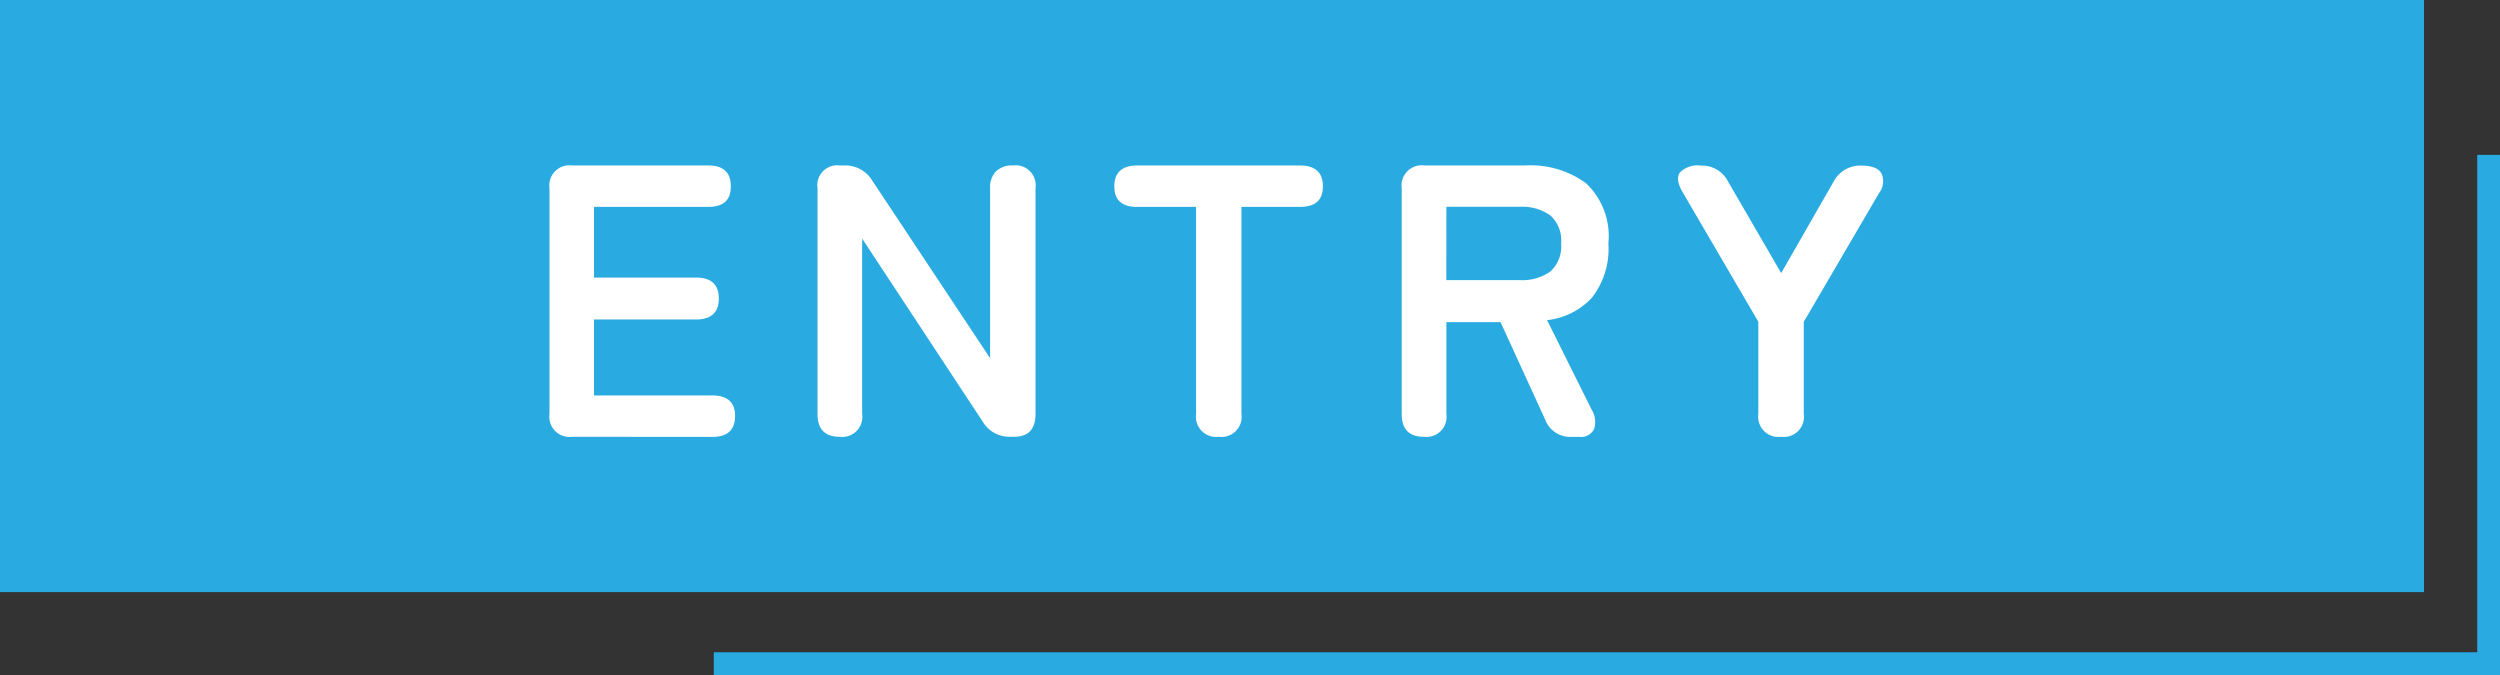
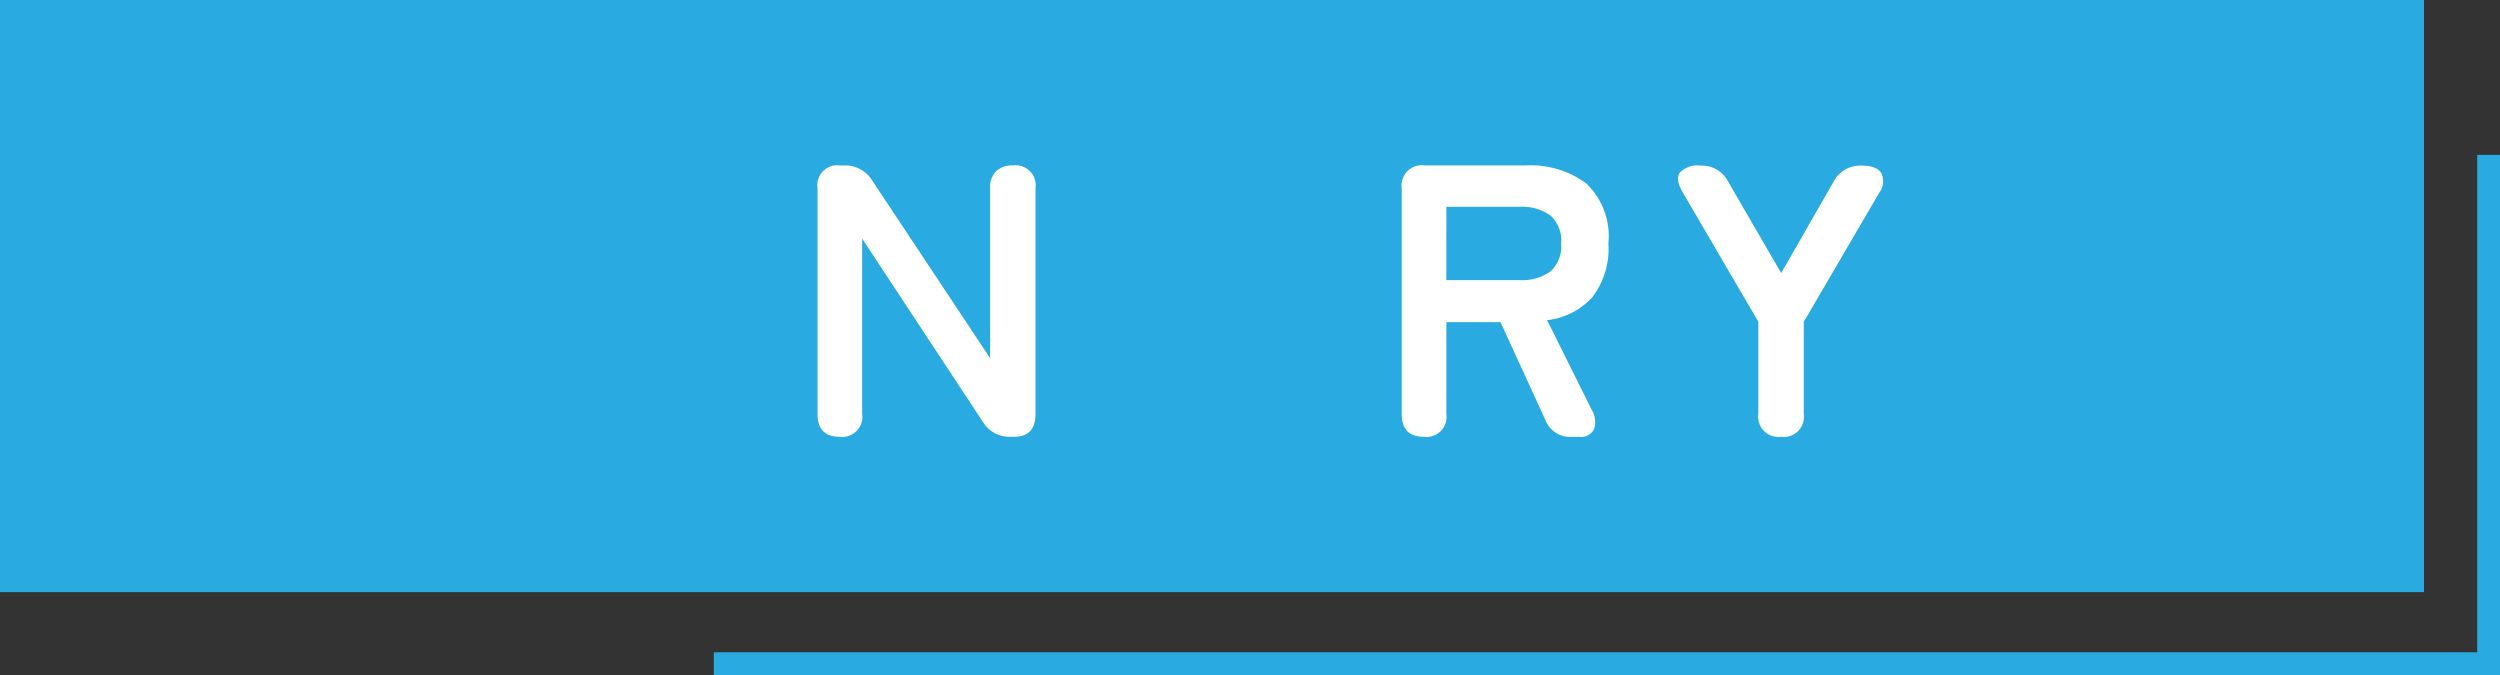
<svg xmlns="http://www.w3.org/2000/svg" width="109.643" height="29.603" viewBox="0 0 109.643 29.603">
  <rect x="0" y="0" width="109.643" height="29.603" fill="#333333" stroke="none" />
  <g id="グループ_357" data-name="グループ 357" transform="translate(914.5 -6341.316)">
    <rect id="長方形_225" data-name="長方形 225" width="106.309" height="25.969" transform="translate(-914.5 6341.316)" fill="#29abe2" />
    <path id="パス_2473" data-name="パス 2473" d="M246.91,6433.5v22.315H169.072" transform="translate(-1052.266 -85.393)" fill="none" stroke="#29abe2" stroke-width="1" />
    <g id="グループ_356" data-name="グループ 356" transform="translate(-1052.266 -85.393)">
-       <path id="パス_893" data-name="パス 893" d="M162.865,6445.865a.887.887,0,0,1-1-1v-9.9a.886.886,0,0,1,1-1h5.953c.669,0,1,.3,1,.918s-.335.9-1,.9h-5v3.1h4.473q1,0,1,.918t-1,.92h-4.473v3.332h5.187q1,0,1,.9,0,.92-1,.918Z" fill="#fff" />
      <path id="パス_894" data-name="パス 894" d="M174.591,6445.865q-.971,0-.97-1v-9.9a.872.872,0,0,1,.97-1h.221a1.379,1.379,0,0,1,1.207.662l5.17,7.791v-7.451a1,1,0,0,1,.264-.749,1.024,1.024,0,0,1,.74-.253.879.879,0,0,1,.987,1v9.9q0,1-.936,1h-.17a1.354,1.354,0,0,1-1.207-.662l-5.29-8.03v7.688A.88.88,0,0,1,174.591,6445.865Z" fill="#fff" />
-       <path id="パス_895" data-name="パス 895" d="M191.223,6445.865a.887.887,0,0,1-1-1v-9.082h-2.586c-.669,0-1-.3-1-.9s.335-.918,1-.918h7.127c.679,0,1.02.3,1.02.918s-.341.9-1.02.9h-2.552v9.082A.88.88,0,0,1,191.223,6445.865Z" fill="#fff" />
      <path id="パス_896" data-name="パス 896" d="M200.212,6445.865q-.971,0-.97-1v-9.9a.886.886,0,0,1,1-1h4.44a4.112,4.112,0,0,1,2.644.781,3.187,3.187,0,0,1,.979,2.637,3.484,3.484,0,0,1-.715,2.373,3.148,3.148,0,0,1-1.973.994l1.956,3.929a1.008,1.008,0,0,1,.1.858.637.637,0,0,1-.647.332h-.323a1.171,1.171,0,0,1-1.173-.766l-1.956-4.267H201.2v4.029A.88.88,0,0,1,200.212,6445.865Zm.986-6.871h3.214a2.14,2.14,0,0,0,1.344-.373,1.489,1.489,0,0,0,.476-1.242,1.467,1.467,0,0,0-.476-1.225,2.128,2.128,0,0,0-1.344-.375H201.2Z" fill="#fff" />
      <path id="パス_897" data-name="パス 897" d="M215.881,6445.865a.888.888,0,0,1-1-1v-4.047l-3.3-5.646q-.357-.6-.137-.9a1.092,1.092,0,0,1,.919-.3,1.279,1.279,0,0,1,1.191.7l2.33,4.014,2.3-4.014a1.316,1.316,0,0,1,1.208-.7c.465,0,.761.115.892.347a.837.837,0,0,1-.11.86l-3.3,5.646v4.047A.88.88,0,0,1,215.881,6445.865Z" fill="#fff" />
    </g>
  </g>
</svg>